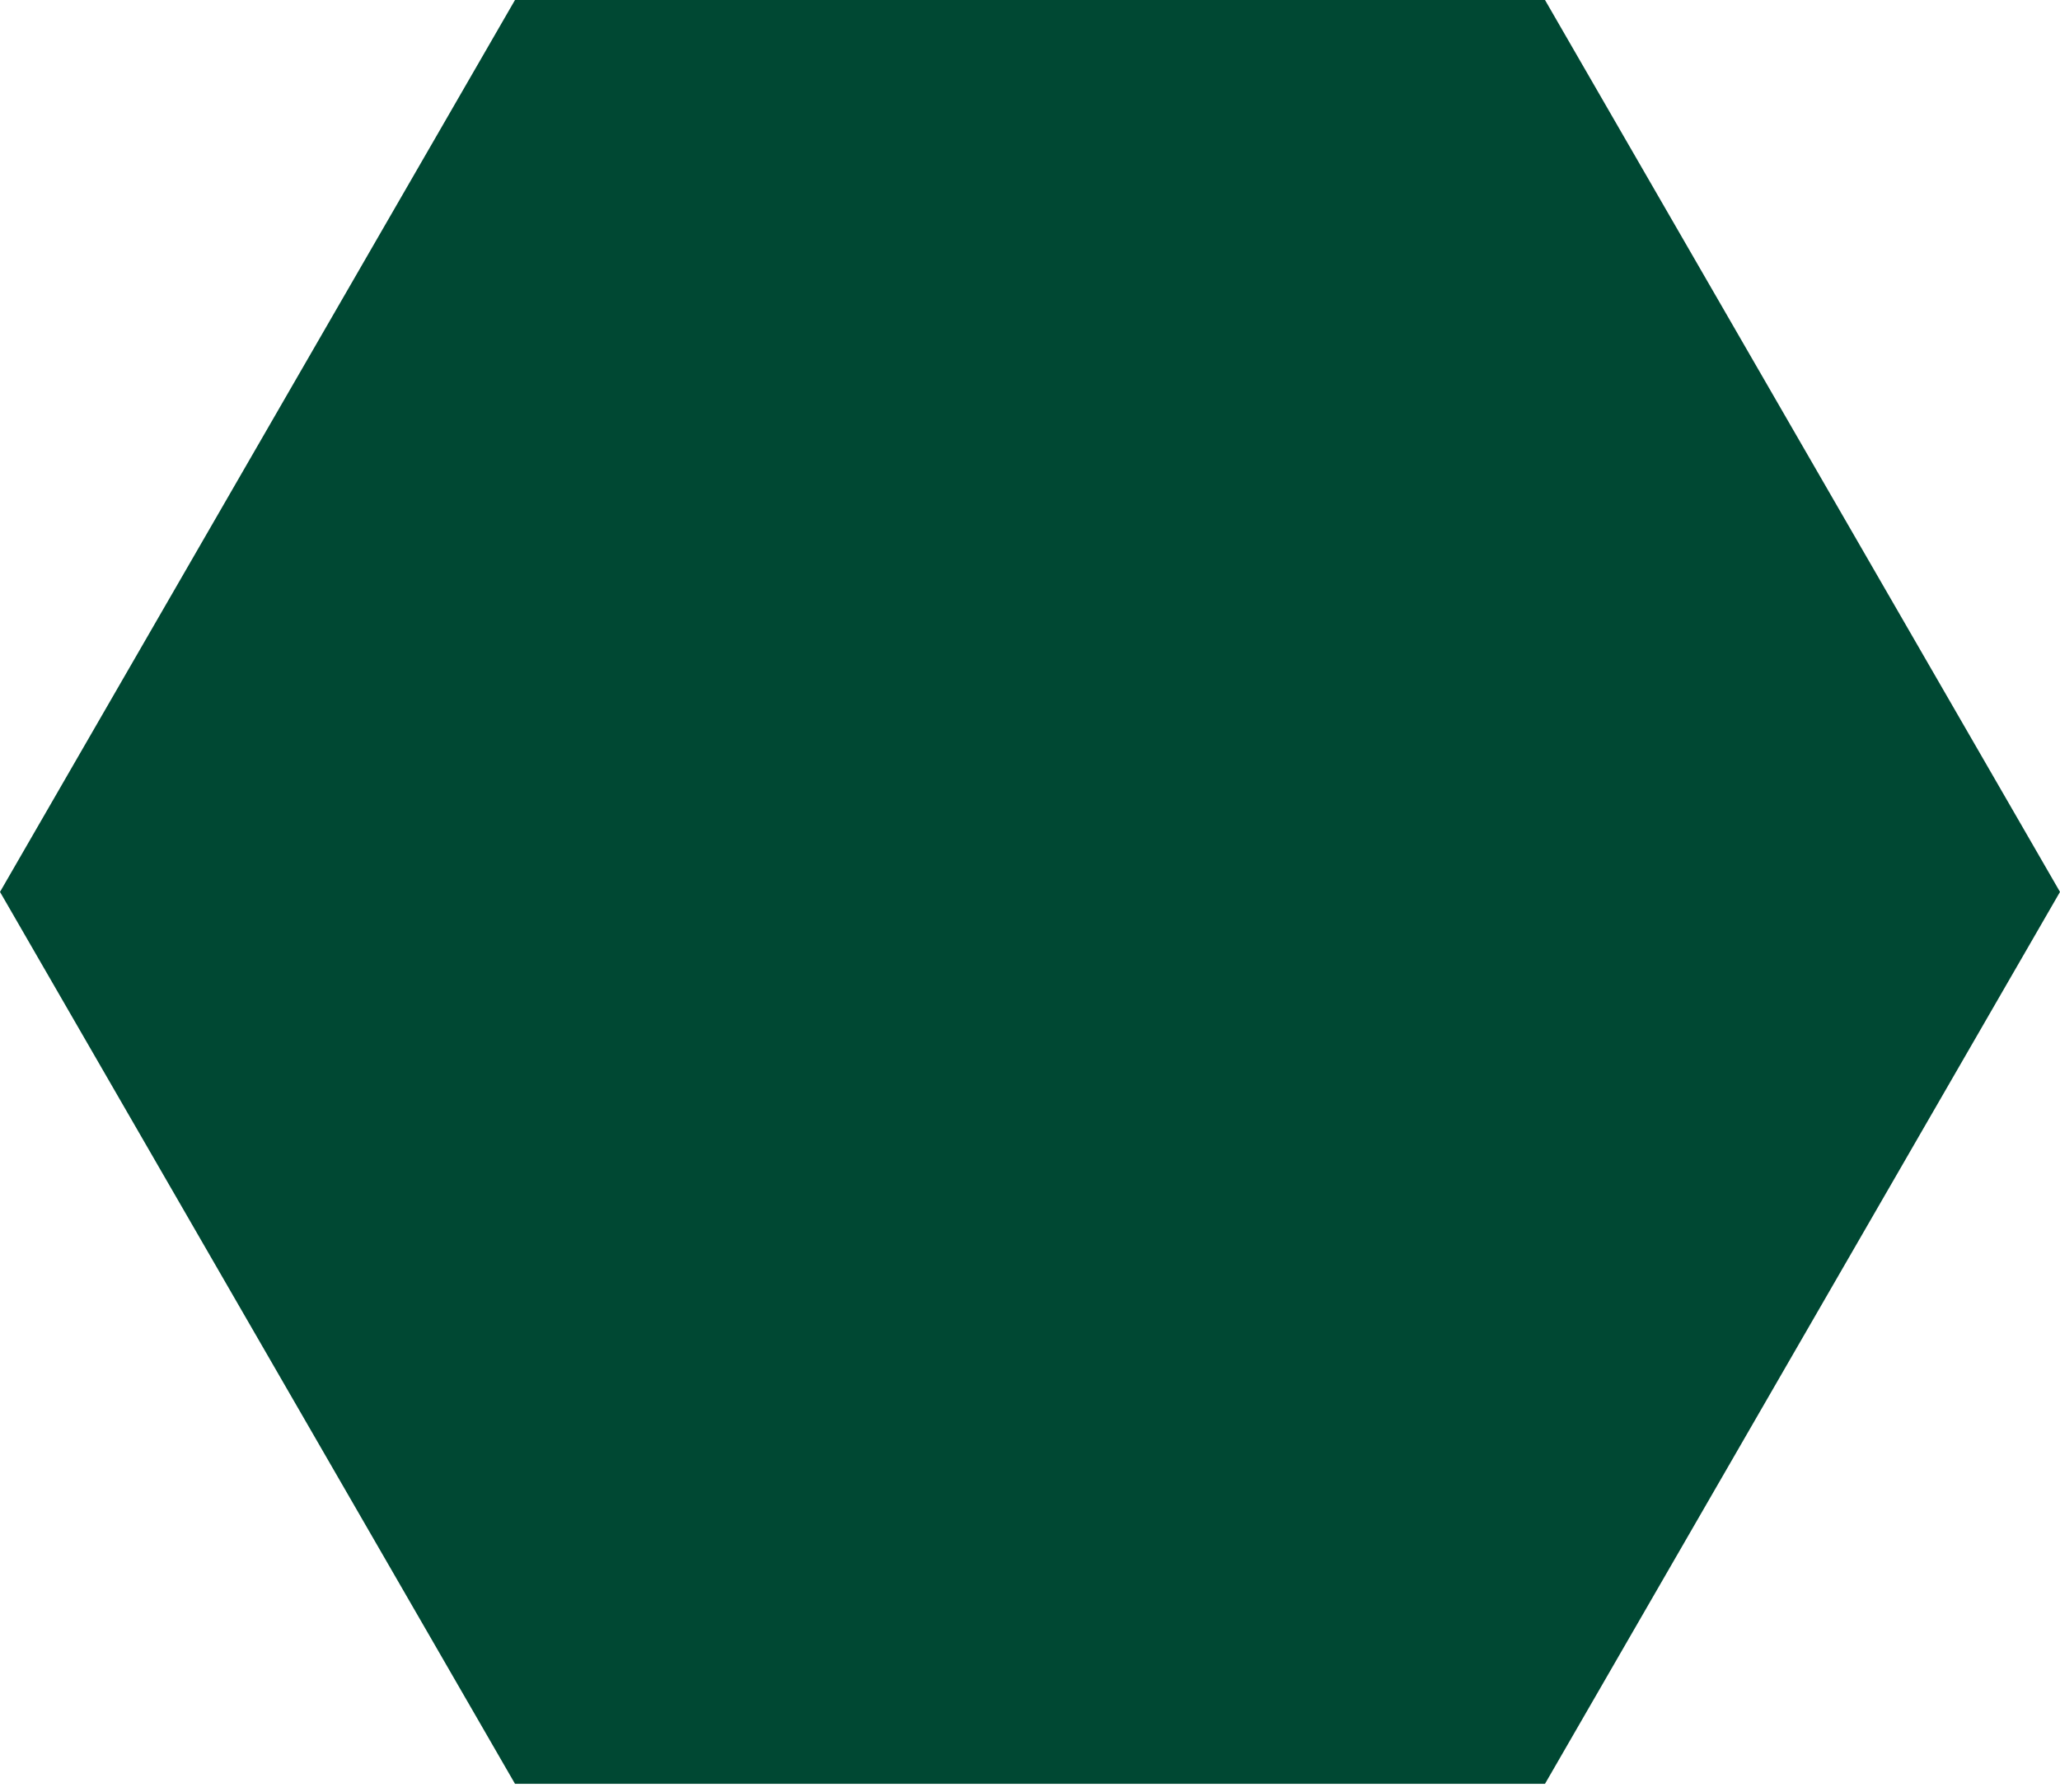
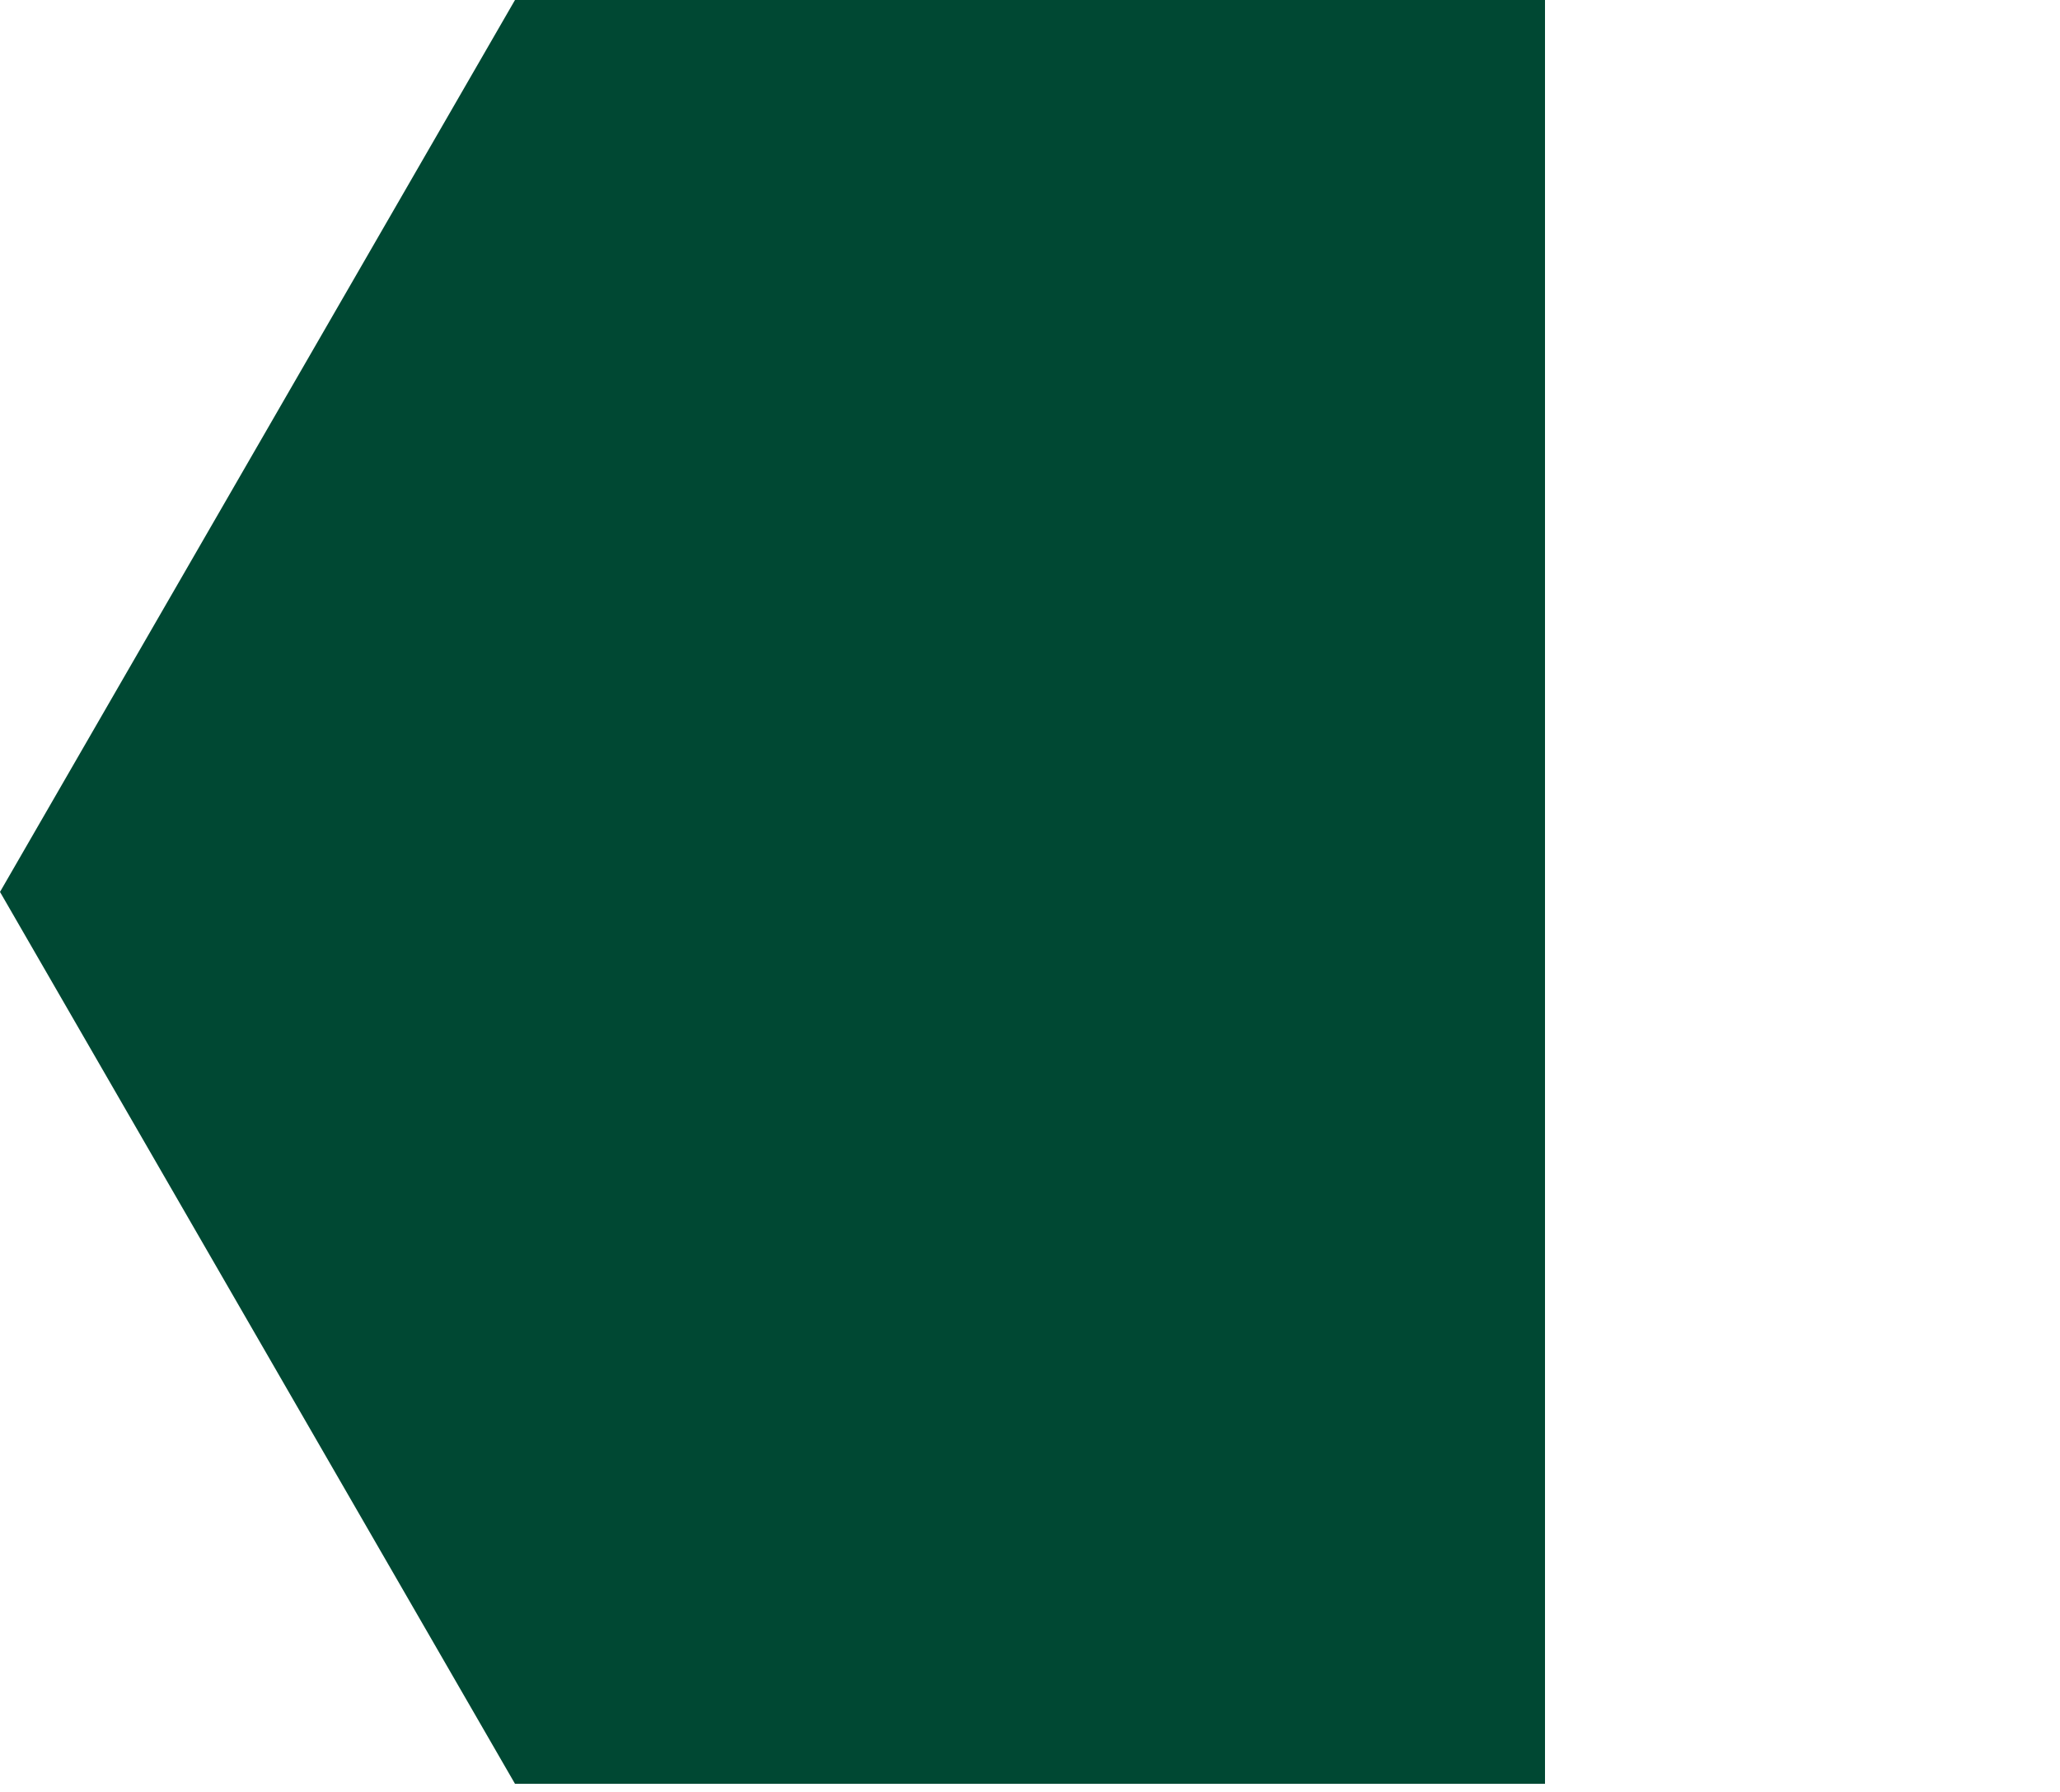
<svg xmlns="http://www.w3.org/2000/svg" version="1.1" width="200" height="174" viewbox="0 0 200 173.205" style="filter: drop-shadow(rgba(255, 255, 255, 0.5) 0px 0px 10px);">
-   <path fill="rgb(0, 72, 51)" d="M0 86.603L50 0L150 0L200 86.603L150 173.205L50 173.205Z" />
+   <path fill="rgb(0, 72, 51)" d="M0 86.603L50 0L150 0L150 173.205L50 173.205Z" />
</svg>